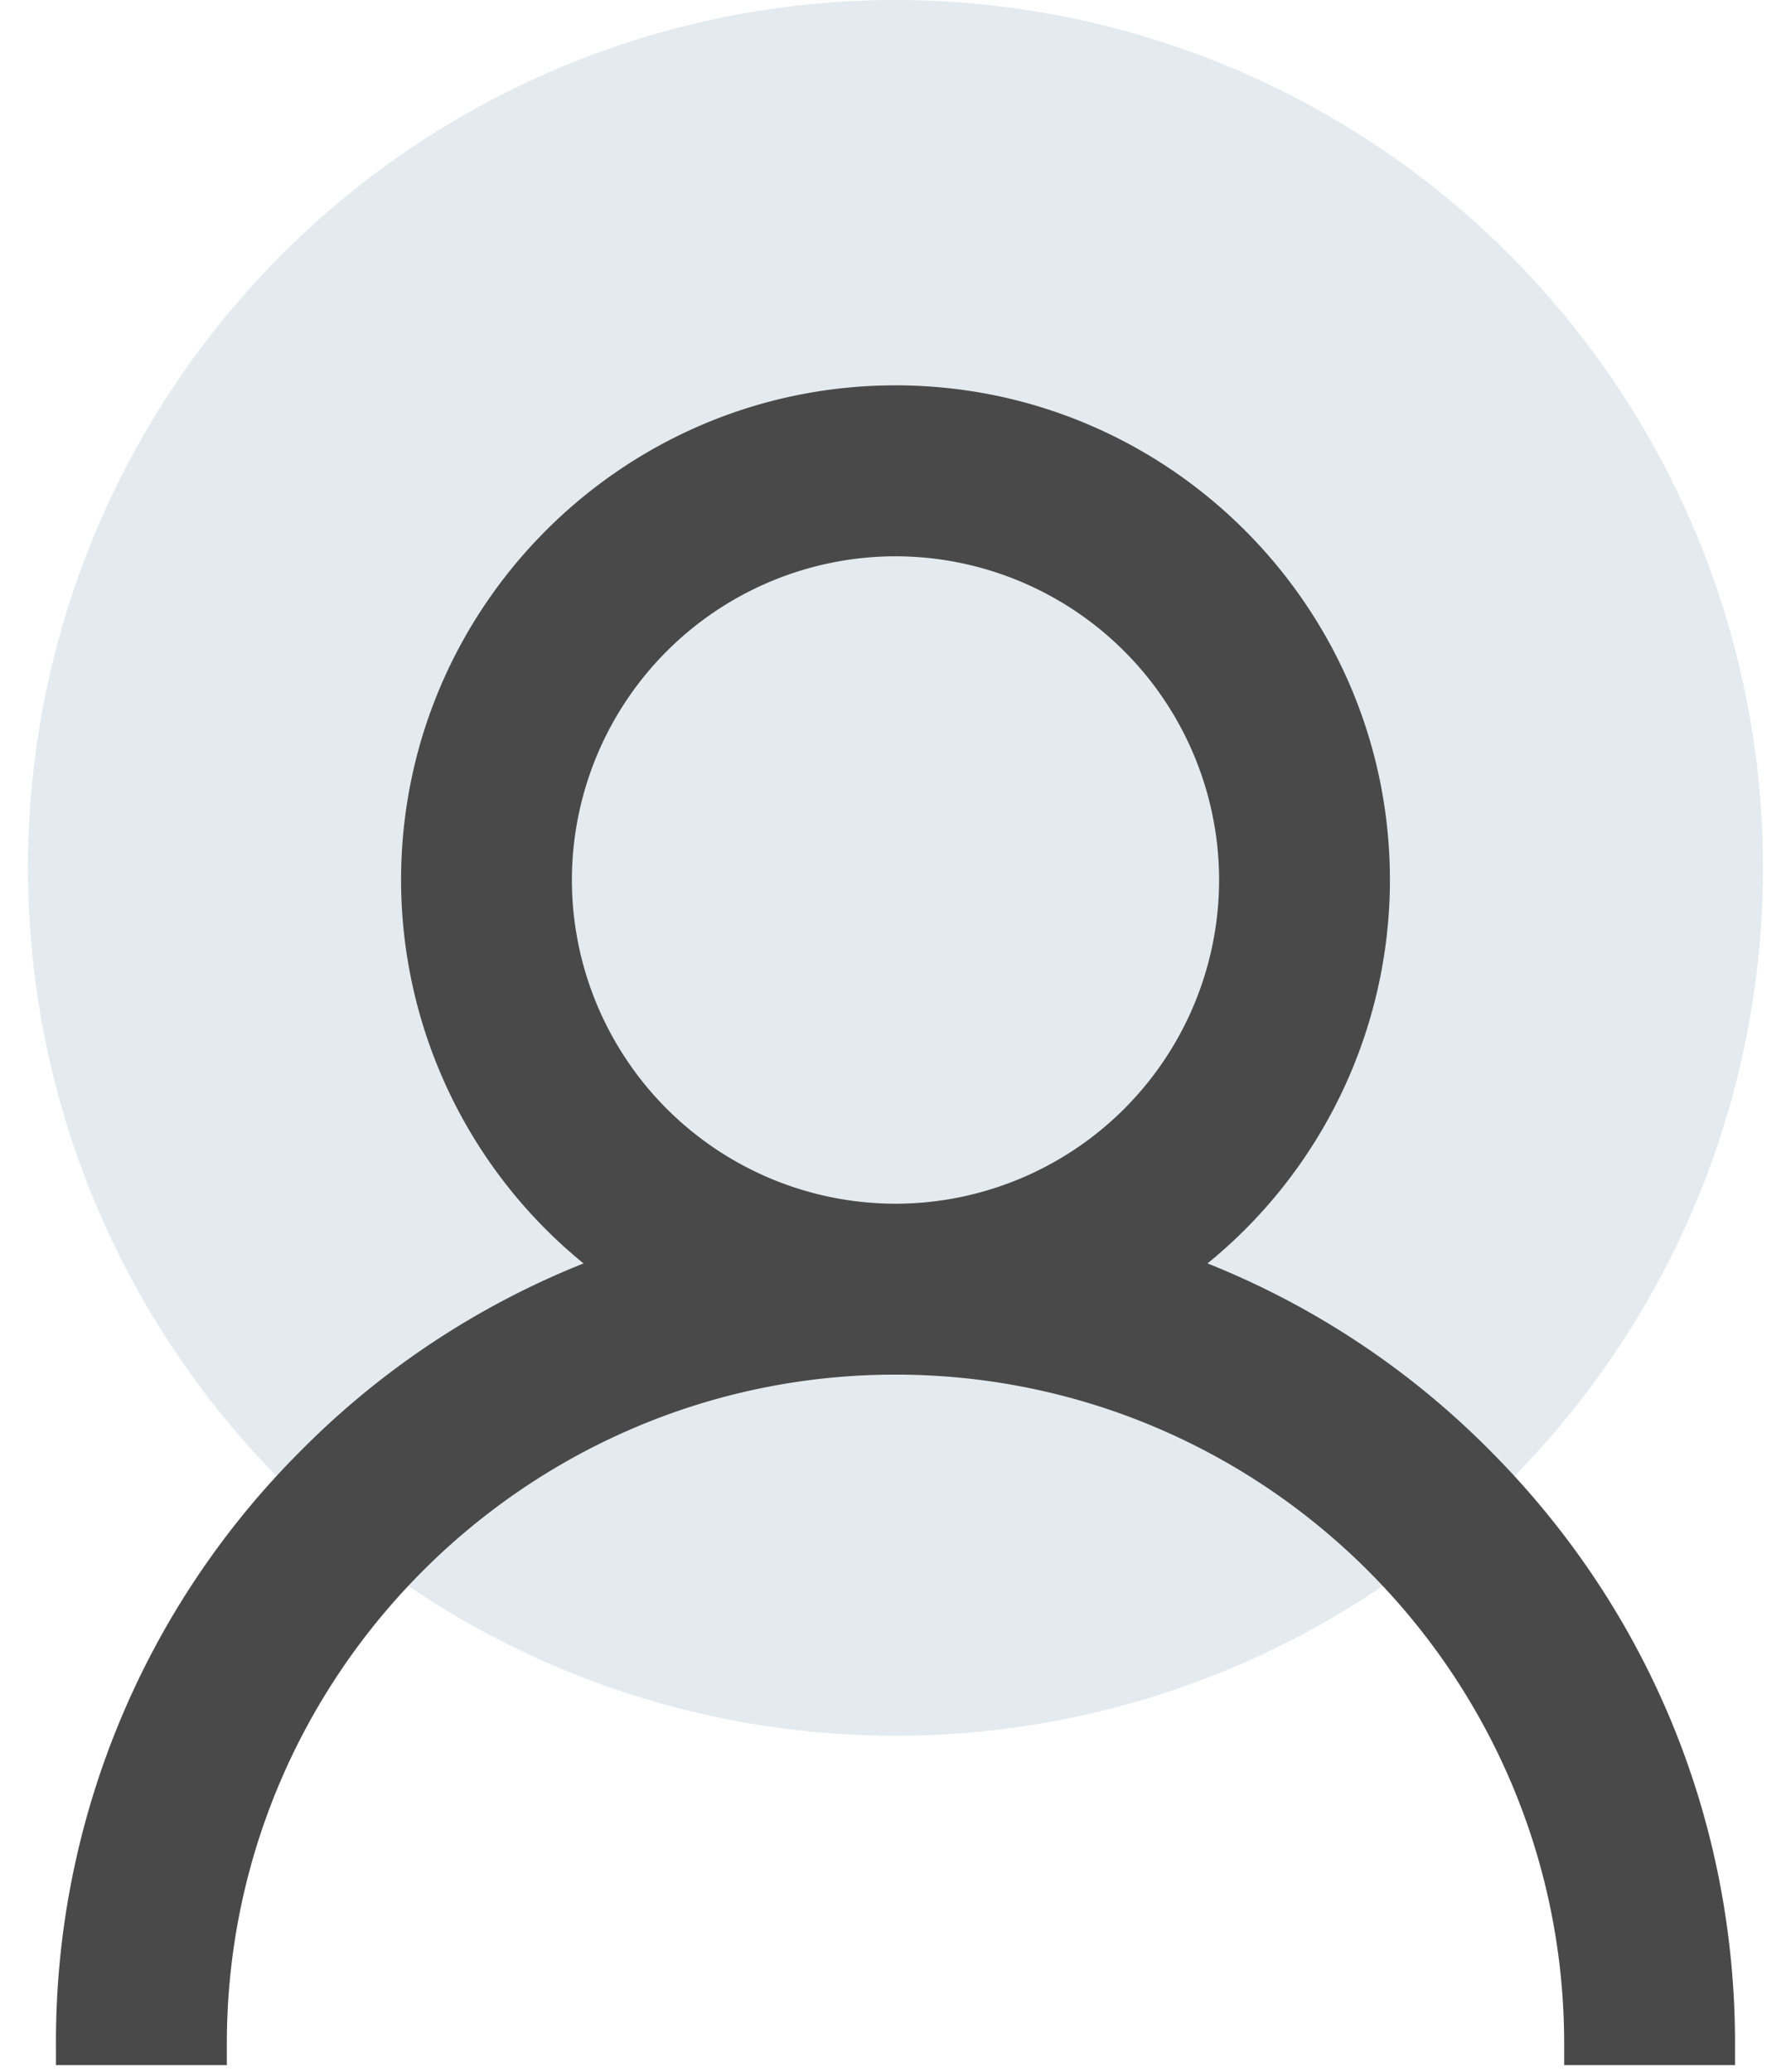
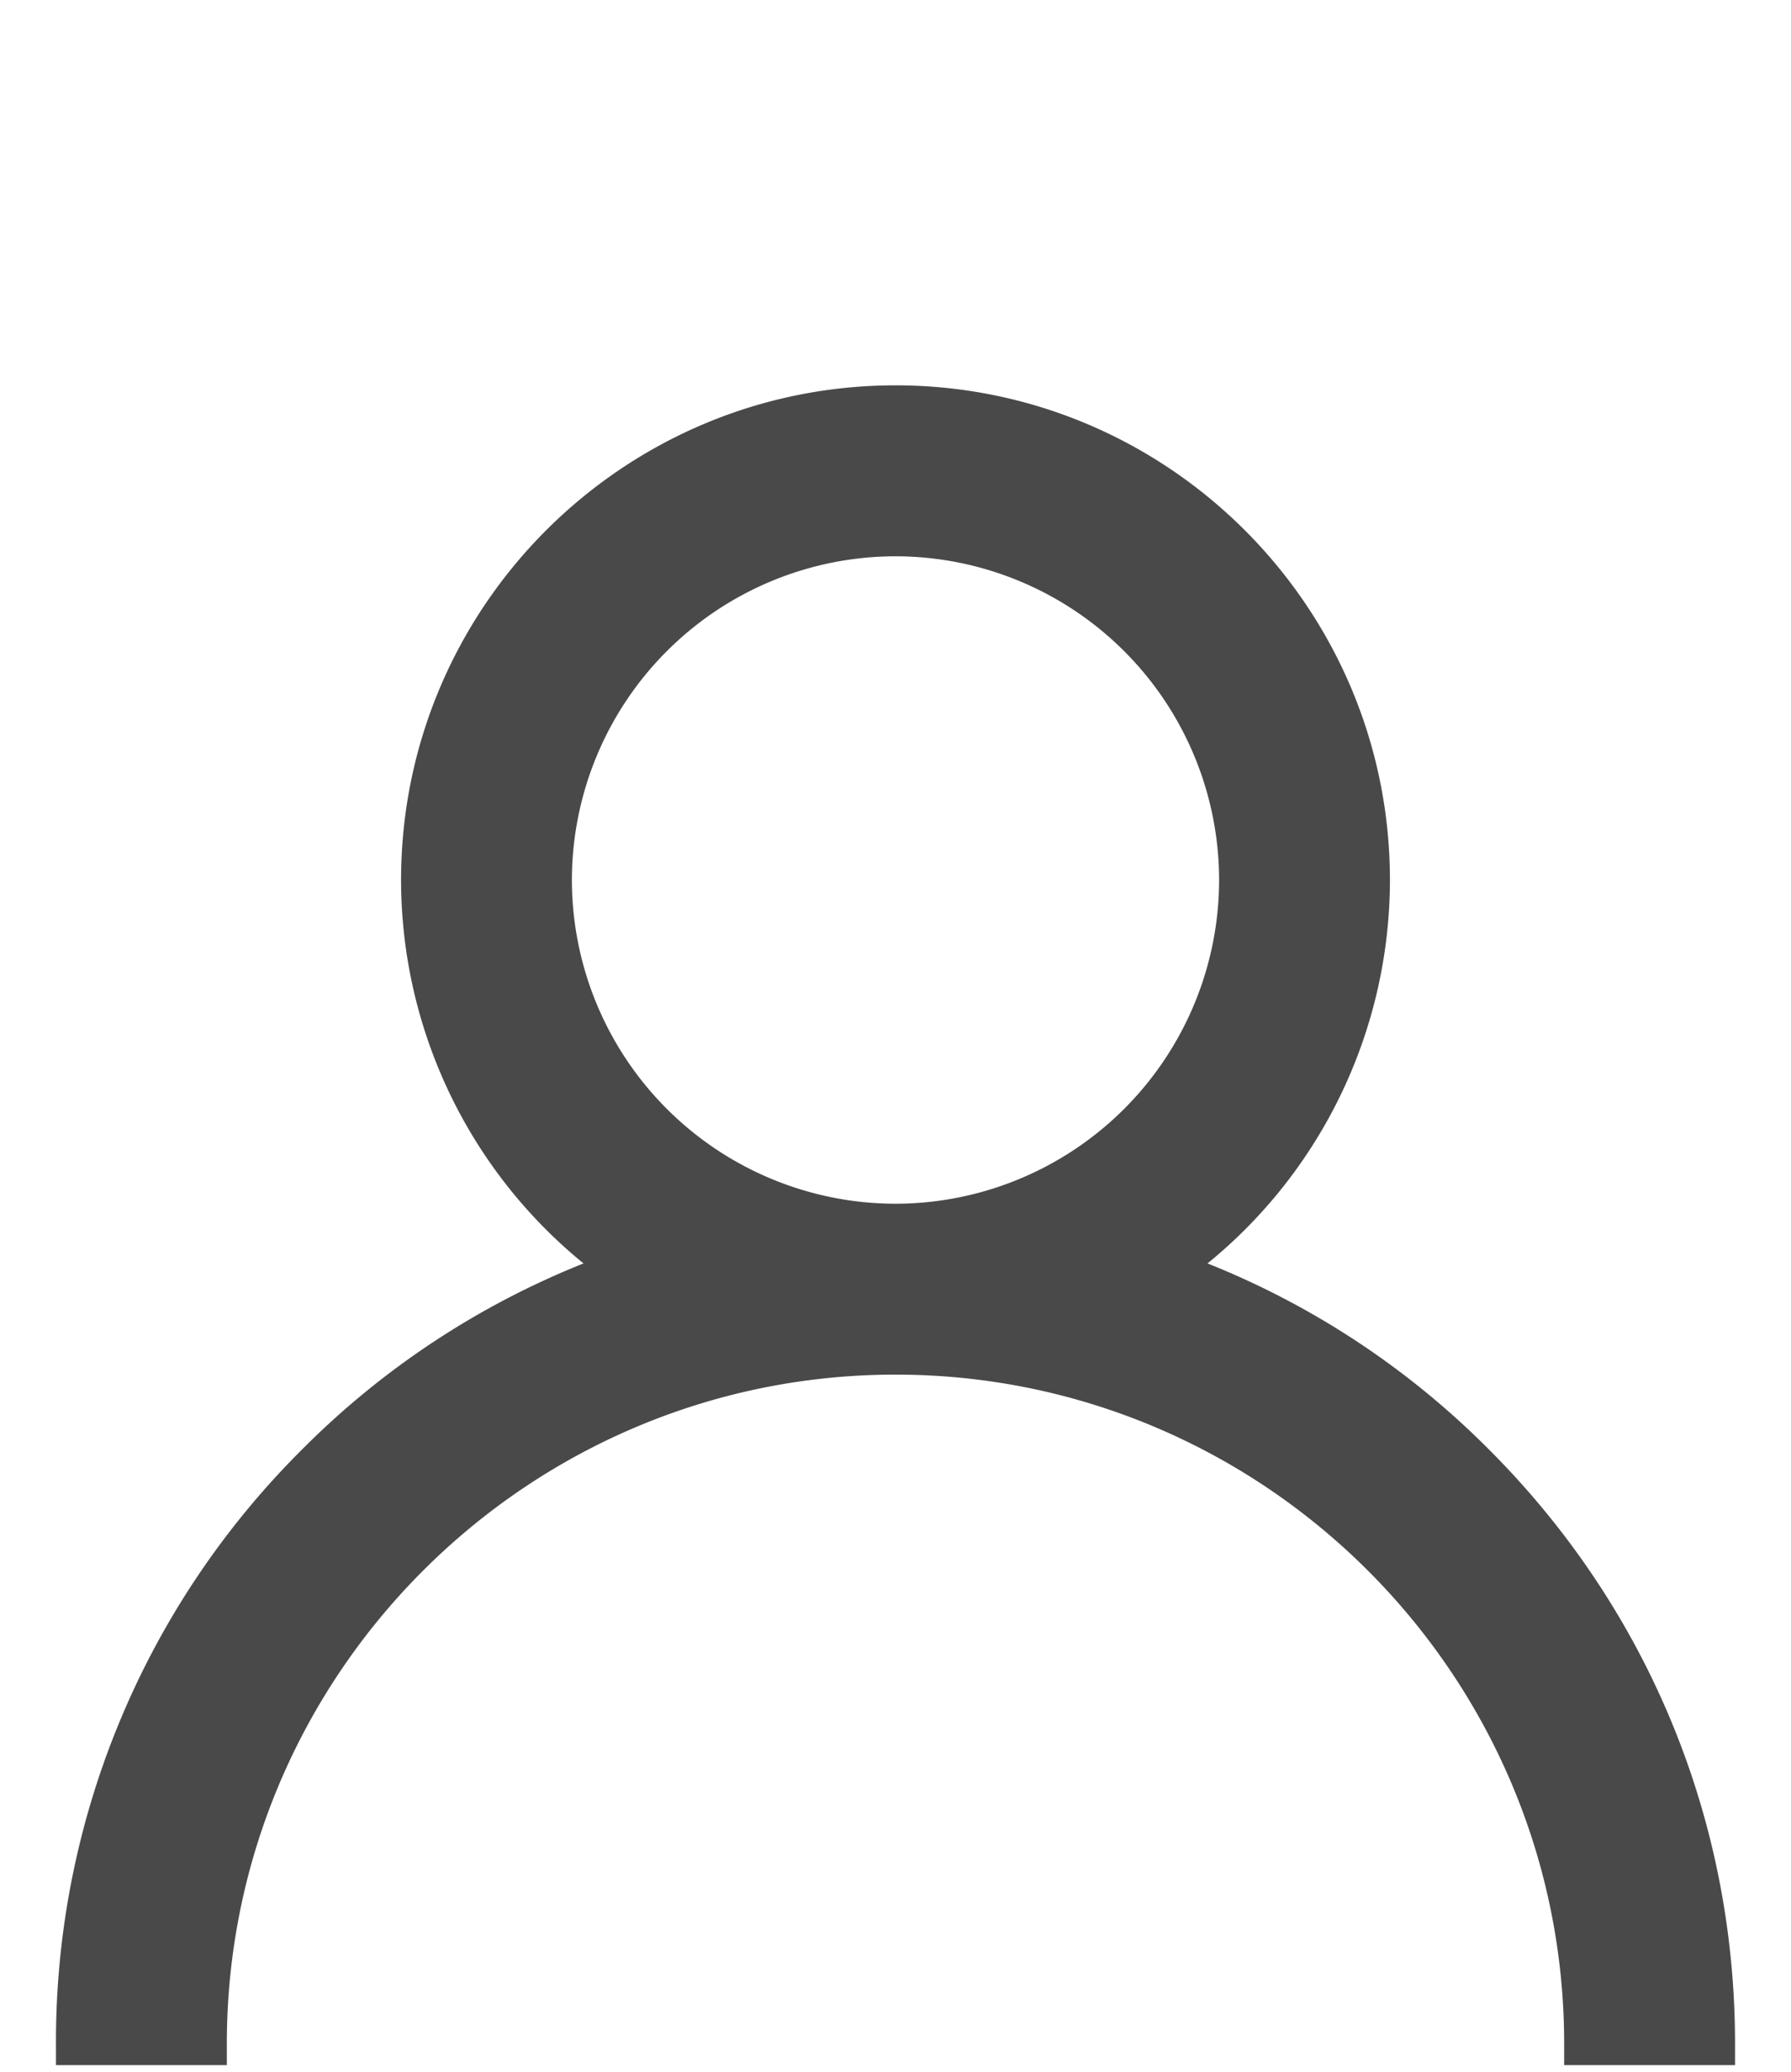
<svg xmlns="http://www.w3.org/2000/svg" width="32" height="37">
  <g transform="translate(.5)" fill="none" fill-rule="evenodd">
-     <circle fill="#E3EBF0" cx="15.5" cy="15.5" r="15.5" />
    <path d="M15.5 9.935a5.788 5.788 0 015.782 5.782 5.788 5.788 0 01-5.782 5.781 5.788 5.788 0 01-5.782-5.781A5.788 5.788 0 0115.5 9.935m10.607 15.956a14.86 14.86 0 00-5.032-3.327 8.837 8.837 0 003.259-6.847c0-4.872-3.962-8.835-8.834-8.835s-8.834 3.963-8.834 8.835a8.837 8.837 0 003.26 6.847 14.863 14.863 0 00-5.033 3.327A14.903 14.903 0 00.5 36.498v.384h3.053v-.384c0-6.588 5.36-11.948 11.947-11.948 6.588 0 11.947 5.36 11.947 11.948v.384H30.5v-.384c0-4.006-1.56-7.774-4.393-10.607" fill="#494949" />
  </g>
</svg>